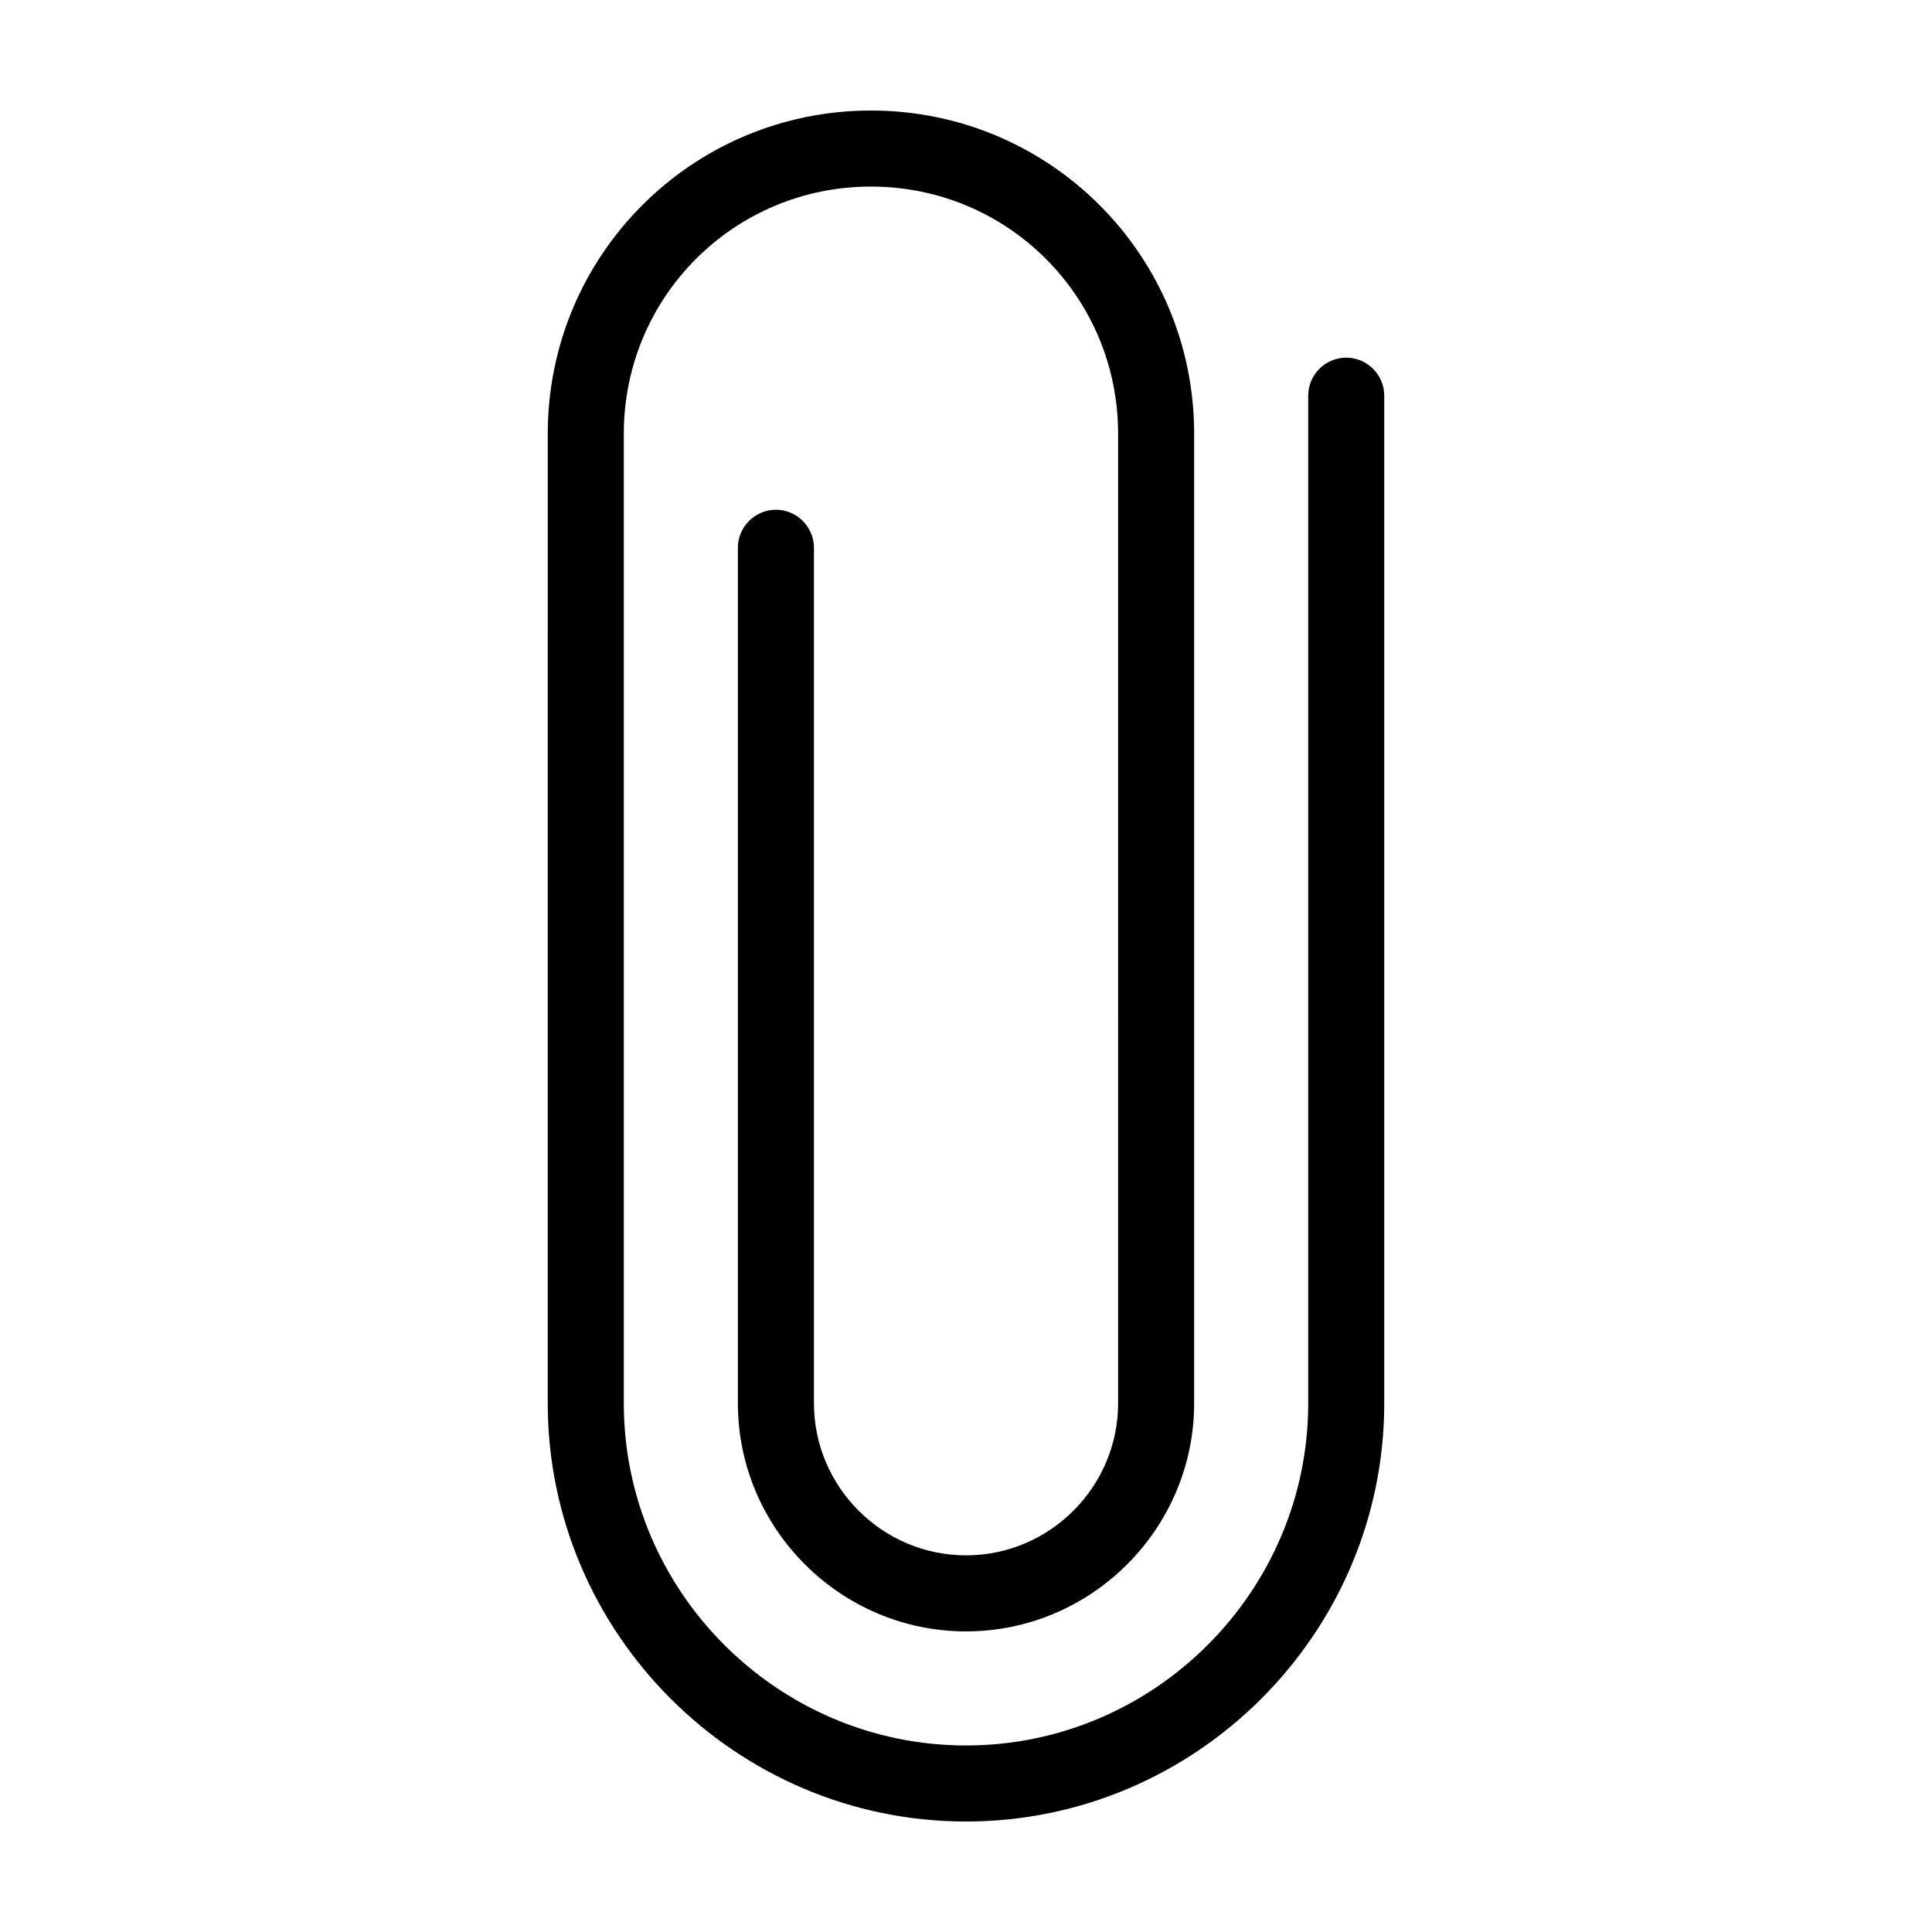
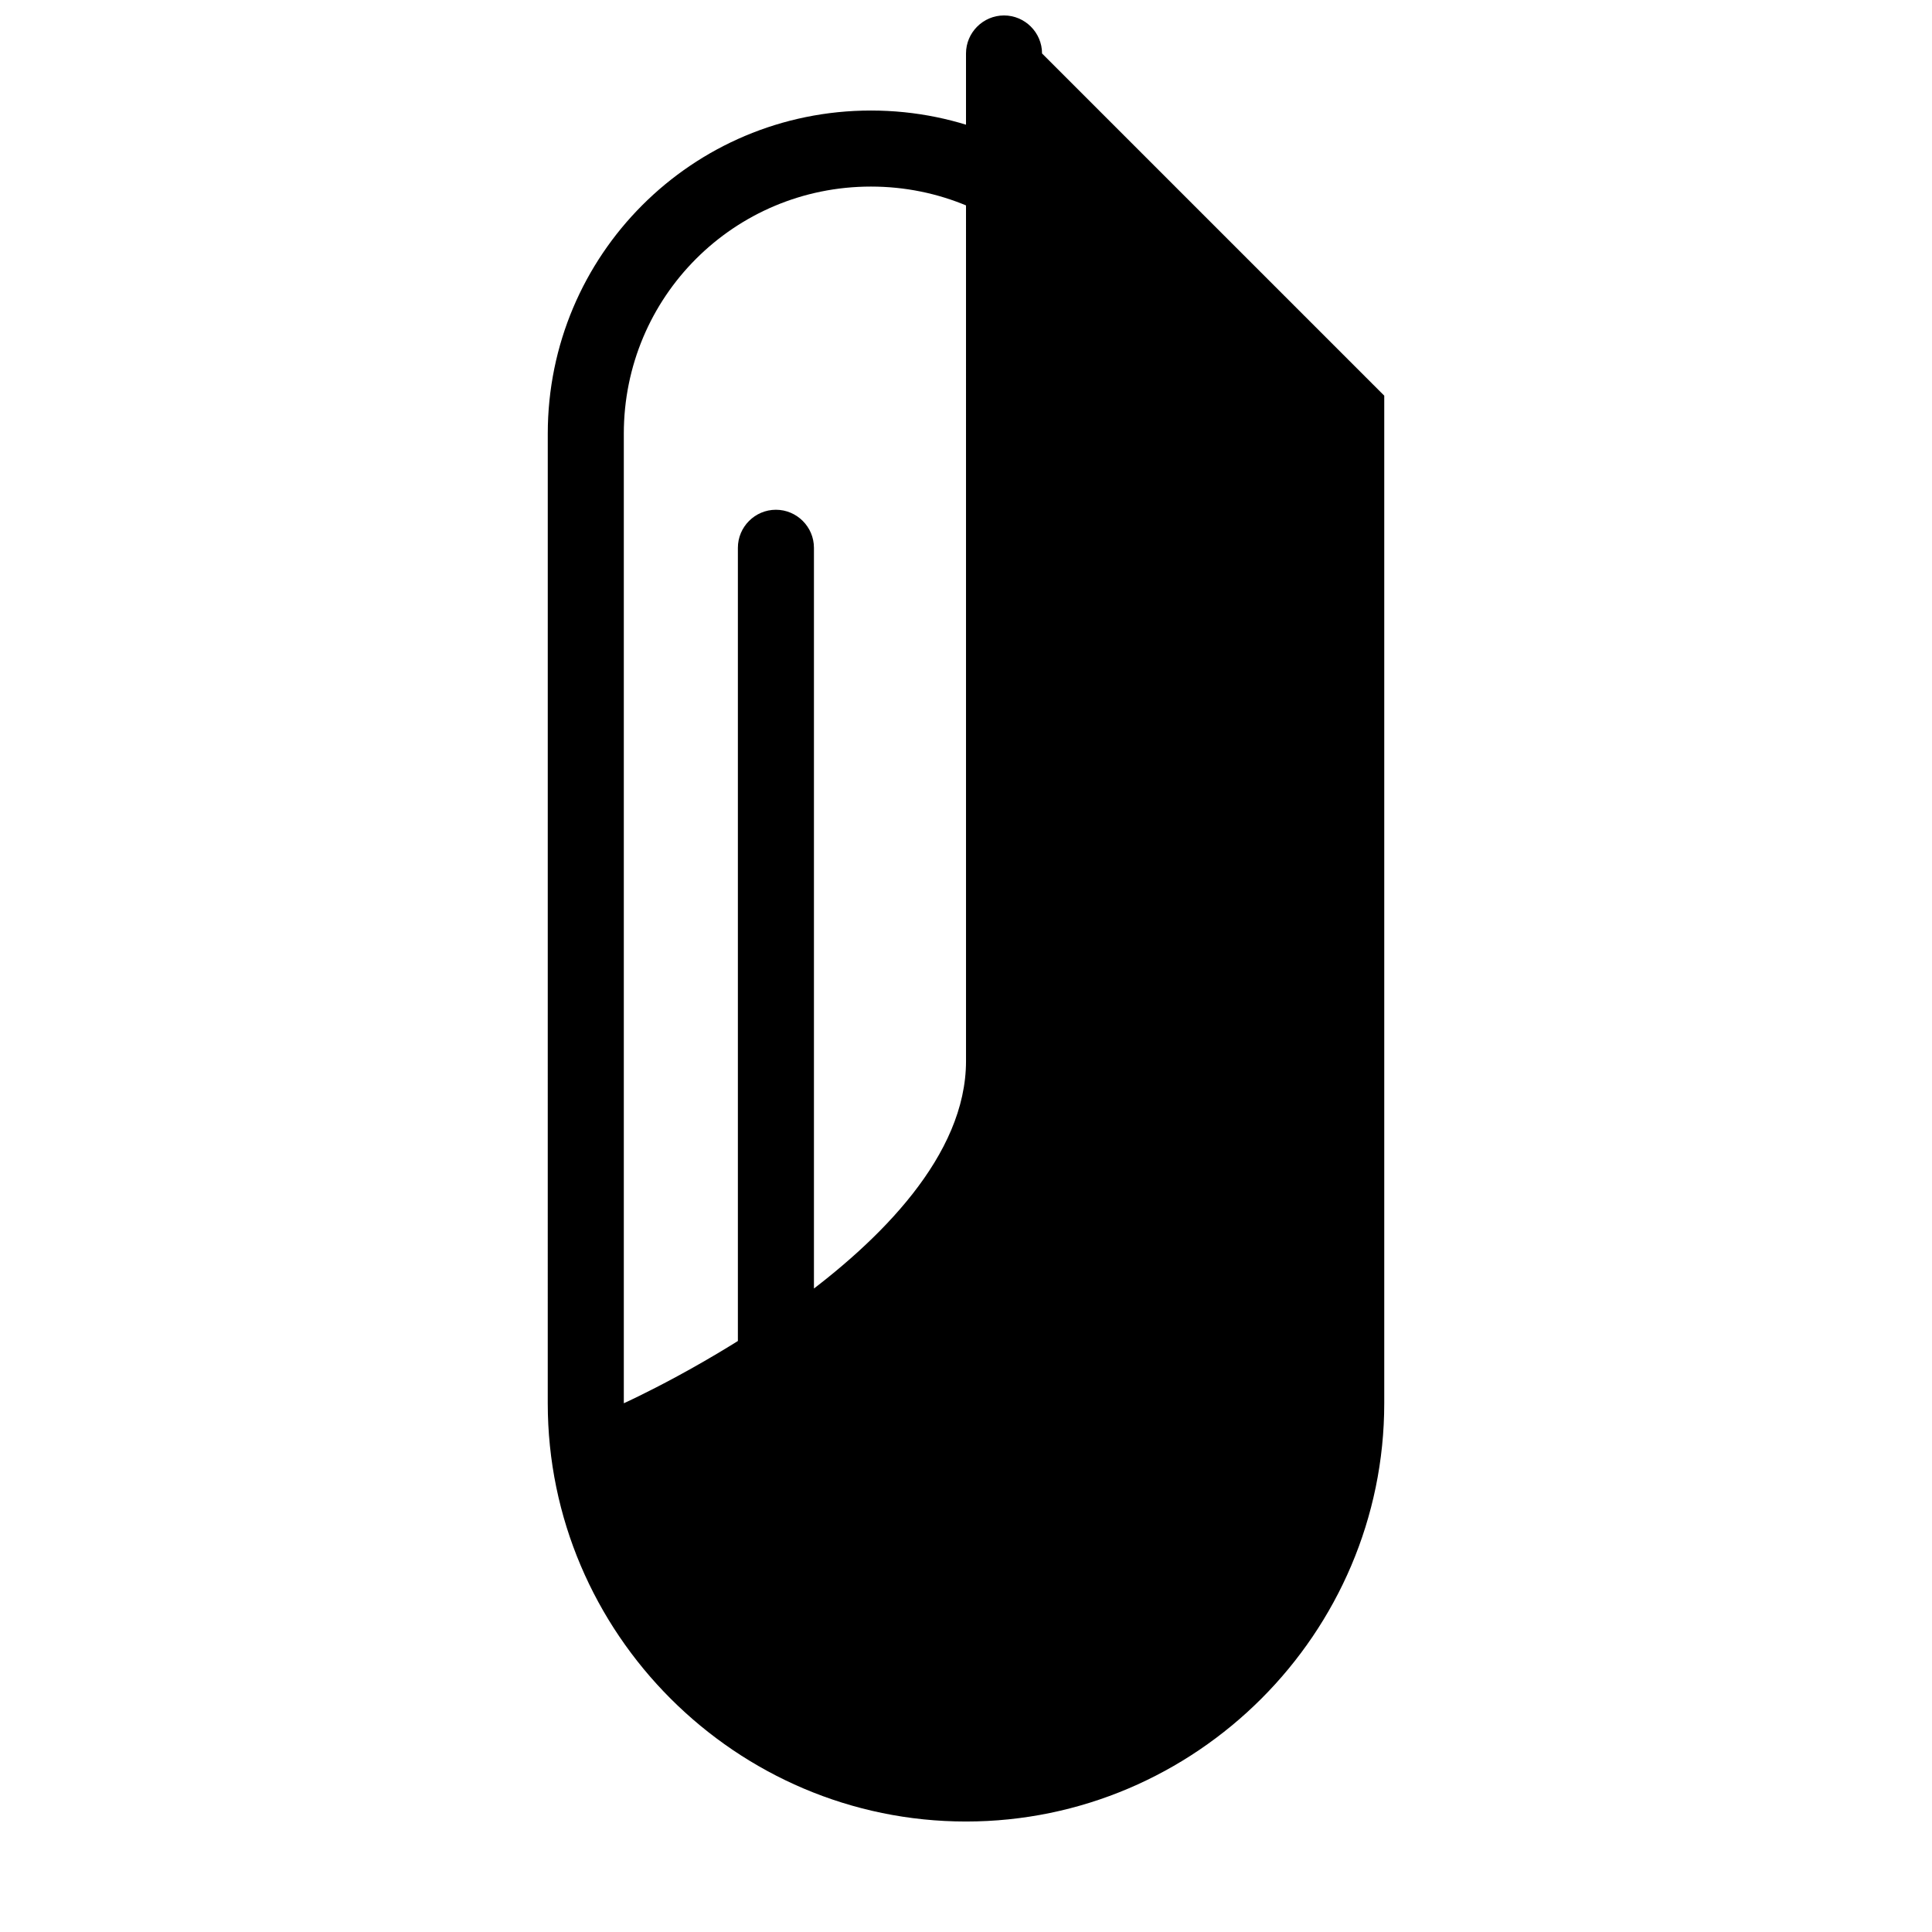
<svg xmlns="http://www.w3.org/2000/svg" fill="#000000" width="800px" height="800px" version="1.1" viewBox="144 144 512 512">
-   <path d="m510.84 248.86v267.02c0 60.961-49.879 110.84-110.84 110.84-60.961 0-110.84-49.879-110.84-110.84l0.004-256.94c0-47.359 38.289-85.648 85.648-85.648s85.648 38.289 85.648 85.648v256.94c0 33.25-27.207 60.457-60.457 60.457s-60.457-27.207-60.457-60.457v-226.71c0-5.543 4.535-10.078 10.078-10.078 5.543 0 10.078 4.535 10.078 10.078v226.71c0 22.168 18.137 40.305 40.305 40.305 22.168 0 40.305-18.137 40.305-40.305l-0.004-256.94c0-36.273-29.223-65.496-65.496-65.496-36.273 0-65.496 29.223-65.496 65.496v256.94c0 49.879 40.809 90.688 90.688 90.688s90.688-40.809 90.688-90.688l-0.004-267.02c0-5.543 4.535-10.078 10.078-10.078 5.539 0.004 10.074 4.535 10.074 10.078z" />
+   <path d="m510.84 248.86v267.02c0 60.961-49.879 110.84-110.84 110.84-60.961 0-110.84-49.879-110.84-110.84l0.004-256.94c0-47.359 38.289-85.648 85.648-85.648s85.648 38.289 85.648 85.648v256.94c0 33.25-27.207 60.457-60.457 60.457s-60.457-27.207-60.457-60.457v-226.71c0-5.543 4.535-10.078 10.078-10.078 5.543 0 10.078 4.535 10.078 10.078v226.71c0 22.168 18.137 40.305 40.305 40.305 22.168 0 40.305-18.137 40.305-40.305l-0.004-256.94c0-36.273-29.223-65.496-65.496-65.496-36.273 0-65.496 29.223-65.496 65.496v256.94s90.688-40.809 90.688-90.688l-0.004-267.02c0-5.543 4.535-10.078 10.078-10.078 5.539 0.004 10.074 4.535 10.074 10.078z" />
</svg>